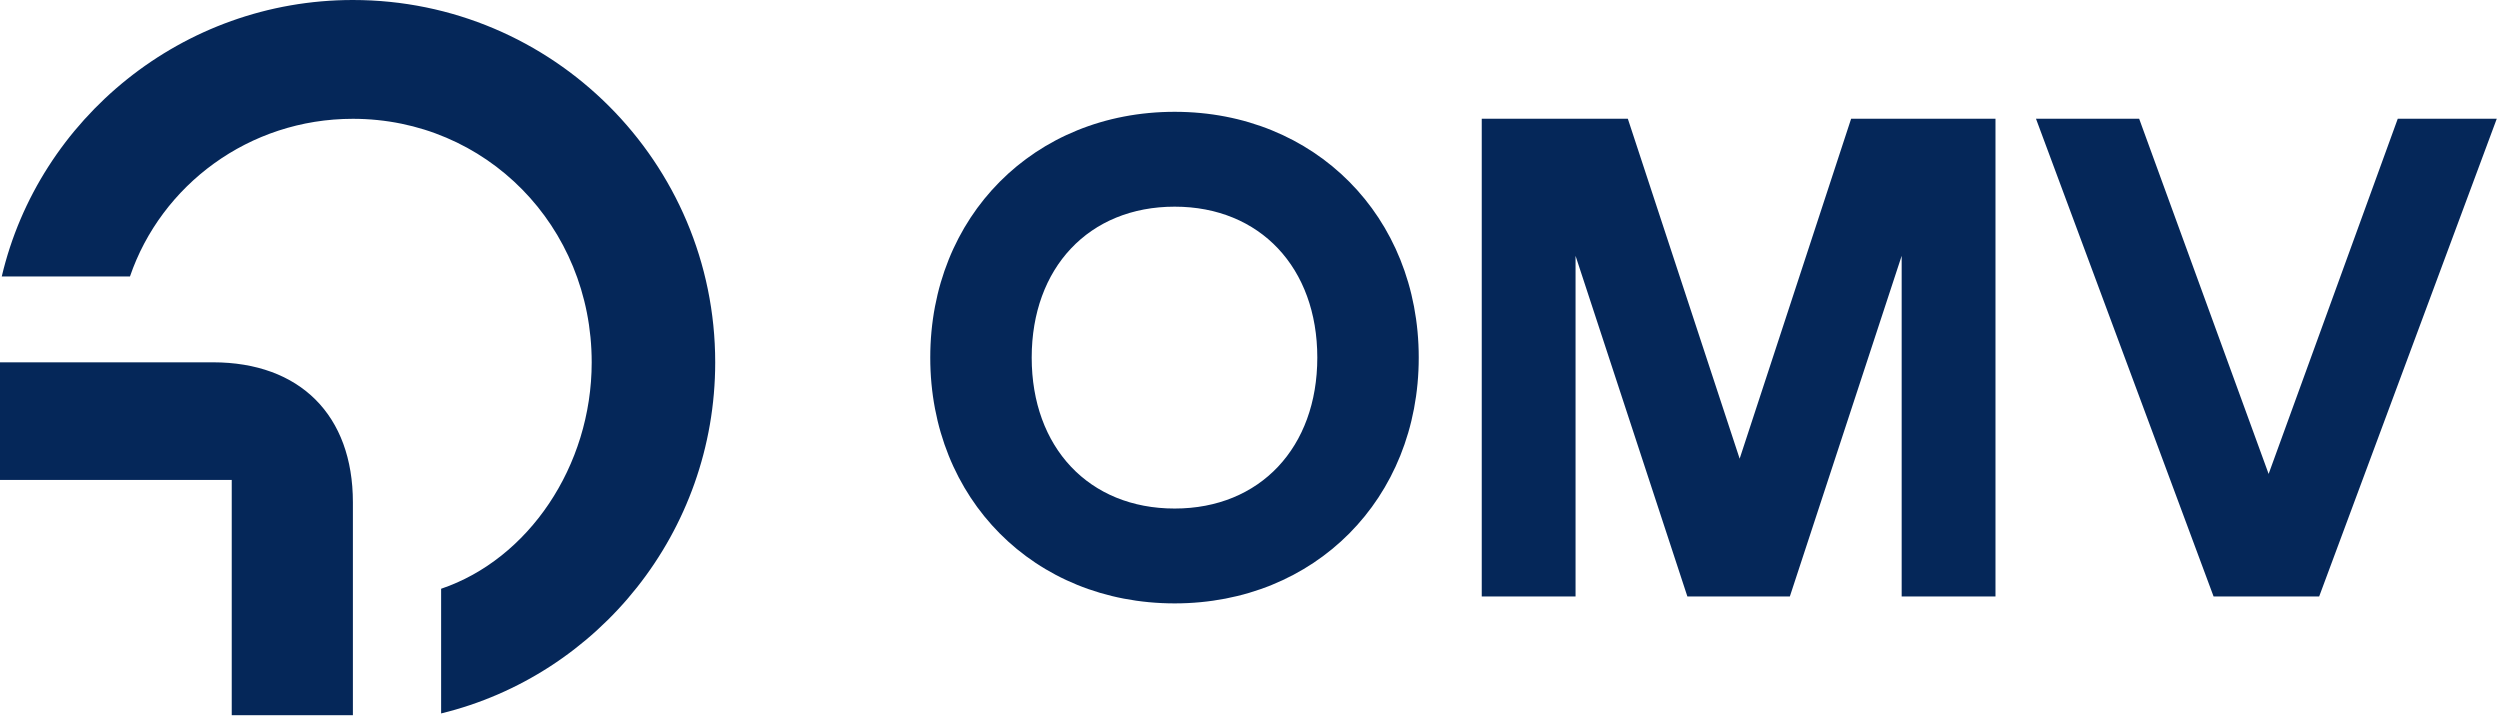
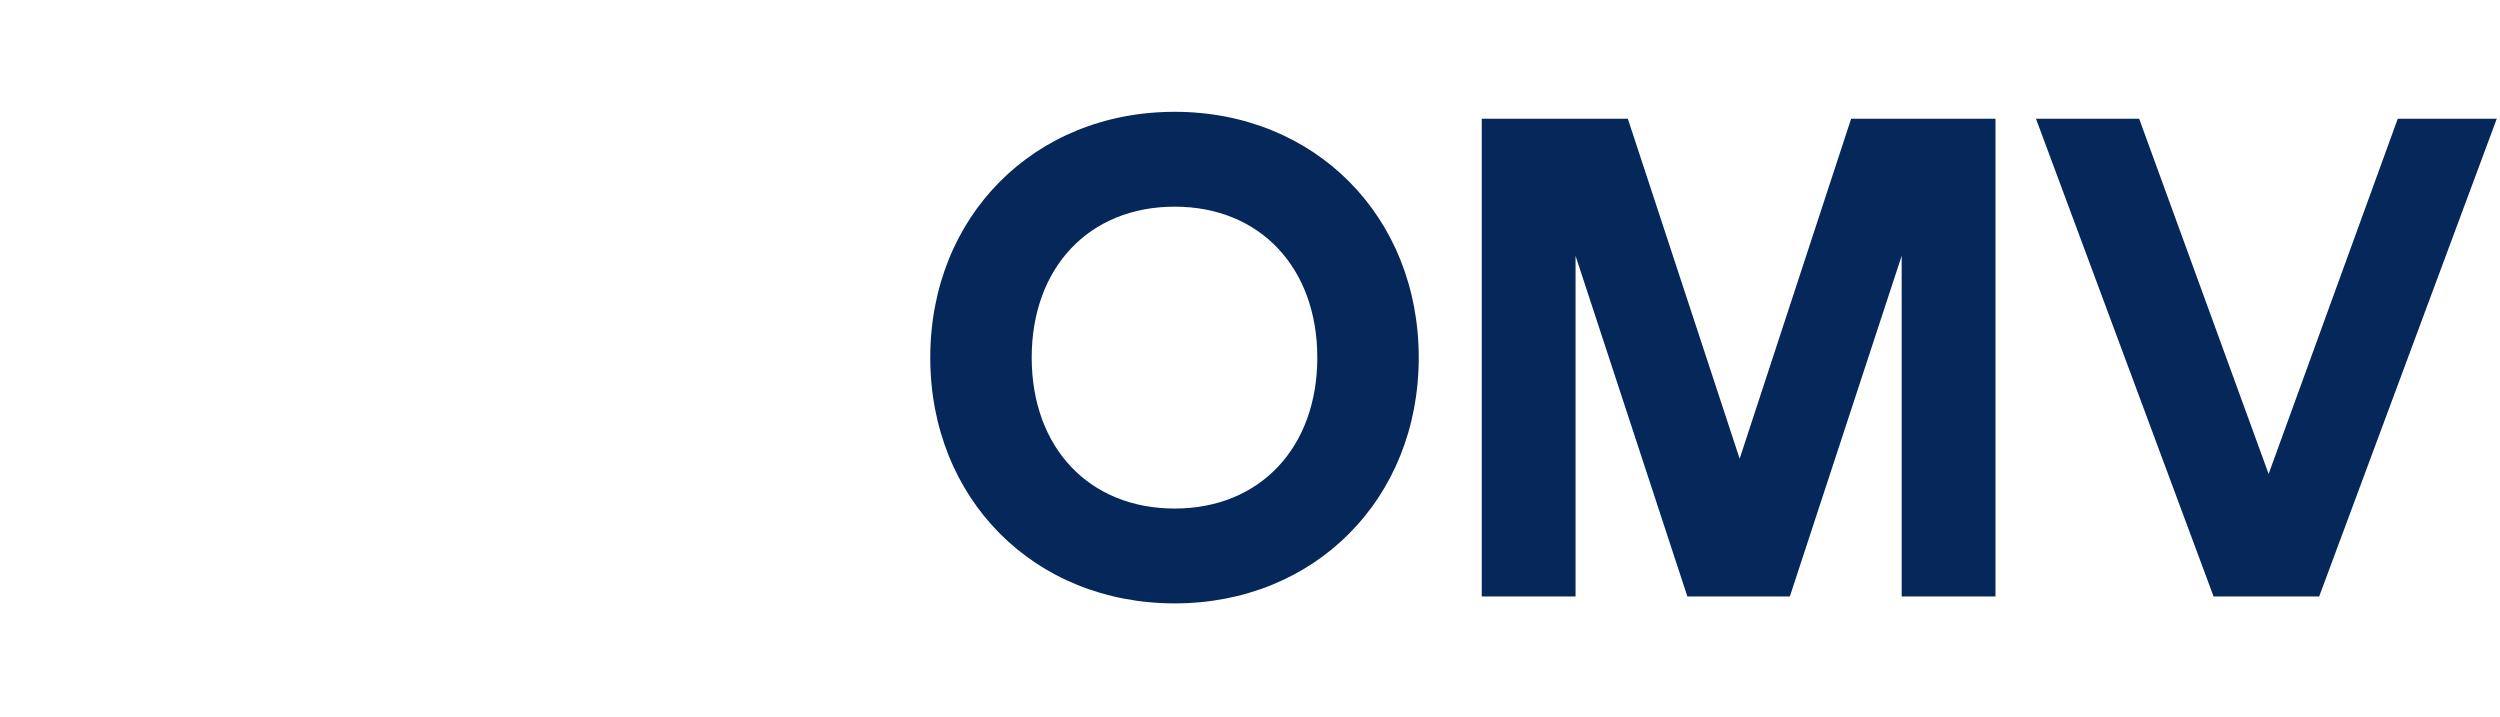
<svg xmlns="http://www.w3.org/2000/svg" width="279" height="80" viewBox="0 0 279 80" fill="none">
  <g clip-path="url(#clip0_155_140)">
-     <path d="M25.862 53.562H0V40.434H23.761C33.476 40.434 39.383 46.341 39.383 56.056V79.817H25.862L25.862 53.562ZM0.197 30.85C4.332 13.259 20.348 0 39.383 0C61.701 0 79.817 18.116 79.817 40.434C79.817 59.404 66.755 75.354 49.229 79.62V65.705C58.944 62.423 66.033 52.052 66.033 40.434C66.033 25.206 54.218 13.259 39.383 13.259C27.765 13.259 17.985 20.676 14.506 30.85H0.197Z" fill="#052759" />
-     <path d="M103.817 39.908C103.817 24.146 115.408 12.478 131.093 12.478C146.74 12.478 158.331 24.146 158.331 39.908C158.331 55.671 146.74 67.339 131.093 67.339C115.408 67.339 103.817 55.671 103.817 39.908ZM131.093 56.753C140.636 56.753 147.011 49.915 147.011 39.908C147.011 29.902 140.636 23.064 131.093 23.064C121.512 23.064 115.137 29.902 115.137 39.908C115.137 49.915 121.512 56.753 131.093 56.753ZM165.363 13.251H181.666L194.145 51.19L206.586 13.251H222.696V66.566H212.226V28.55L199.747 66.566H188.311L175.832 28.55V66.566H165.363V13.251ZM227.216 13.251H238.73L253.179 52.89L267.59 13.251H278.639L258.819 66.566H247.036L227.216 13.251Z" fill="#052759" />
+     <path d="M103.817 39.908C103.817 24.146 115.408 12.478 131.093 12.478C146.74 12.478 158.331 24.146 158.331 39.908C158.331 55.671 146.74 67.339 131.093 67.339C115.408 67.339 103.817 55.671 103.817 39.908ZM131.093 56.753C140.636 56.753 147.011 49.915 147.011 39.908C147.011 29.902 140.636 23.064 131.093 23.064C121.512 23.064 115.137 29.902 115.137 39.908C115.137 49.915 121.512 56.753 131.093 56.753ZM165.363 13.251H181.666L194.145 51.19L206.586 13.251H222.696V66.566H212.226V28.55L199.747 66.566H188.311L175.832 28.55V66.566H165.363V13.251ZH238.73L253.179 52.89L267.59 13.251H278.639L258.819 66.566H247.036L227.216 13.251Z" fill="#052759" />
  </g>
  <defs>
    <clipPath id="clip0_155_140">
      <rect width="278.639" height="79.817" fill="white" />
    </clipPath>
  </defs>
</svg>